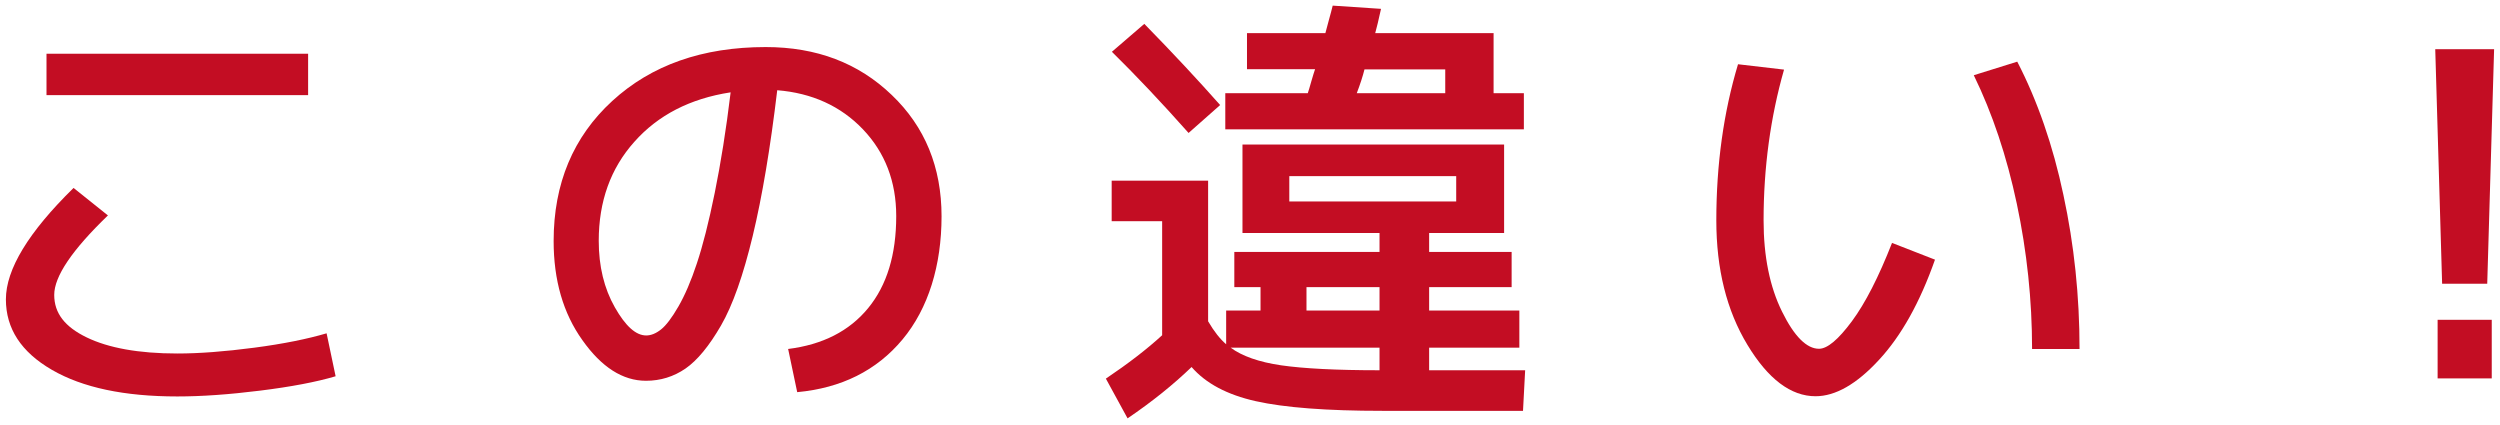
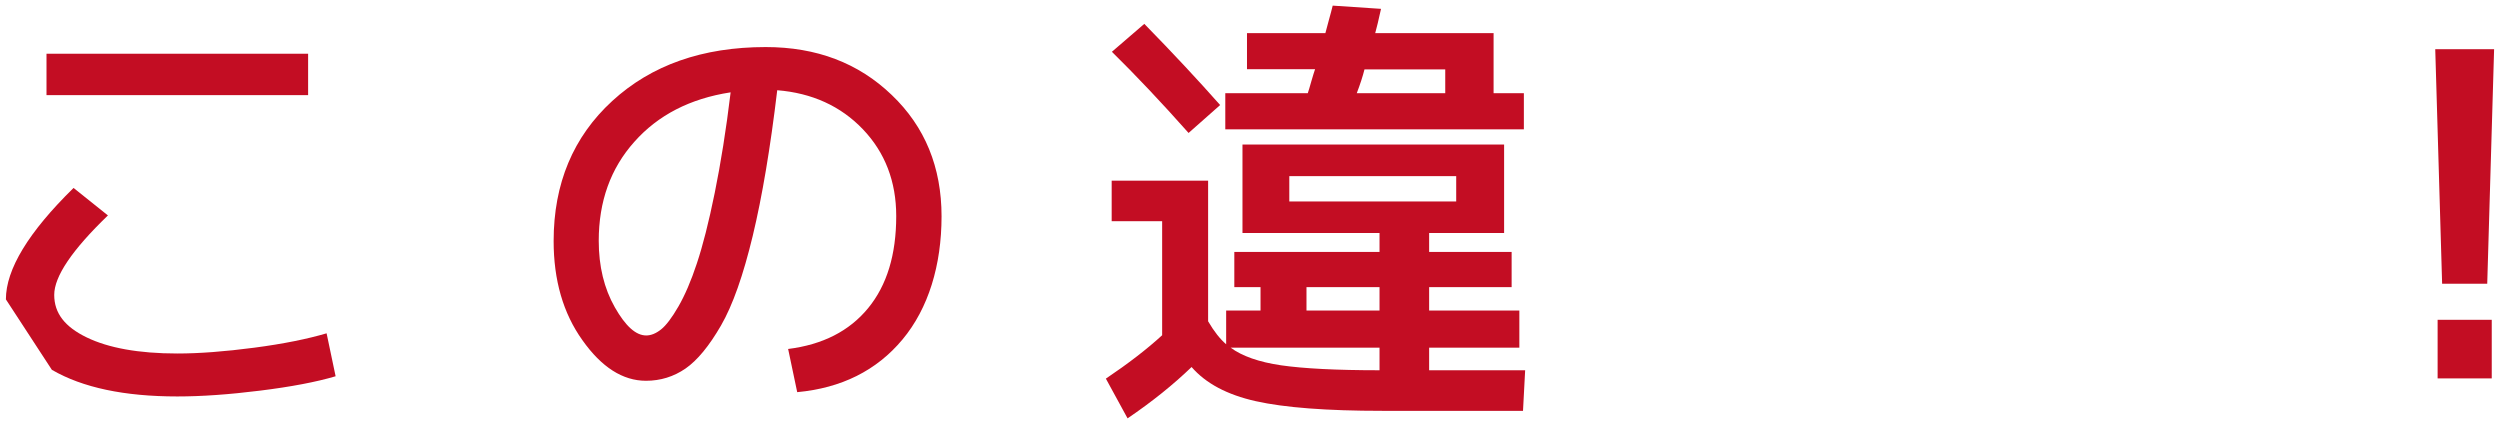
<svg xmlns="http://www.w3.org/2000/svg" width="212" height="36" viewBox="0 0 212 36" fill="none">
-   <path d="M0.5 25.388C0.5 22.839 2.413 19.688 6.238 15.937L9.152 18.268C6.11 21.2 4.598 23.44 4.598 25.006C4.598 26.572 5.509 27.719 7.349 28.611C9.188 29.504 11.757 29.977 15.035 29.977C16.893 29.977 19.061 29.813 21.556 29.485C24.052 29.158 26.092 28.739 27.695 28.265L28.46 31.907C26.802 32.399 24.671 32.8 22.048 33.127C19.425 33.455 17.094 33.619 15.035 33.619C10.555 33.619 7.003 32.873 4.398 31.361C1.793 29.85 0.5 27.865 0.5 25.388ZM3.943 8.07V4.556H26.128V8.07H3.943Z" fill="#C30D23" />
+   <path d="M0.5 25.388C0.5 22.839 2.413 19.688 6.238 15.937L9.152 18.268C6.11 21.2 4.598 23.44 4.598 25.006C4.598 26.572 5.509 27.719 7.349 28.611C9.188 29.504 11.757 29.977 15.035 29.977C16.893 29.977 19.061 29.813 21.556 29.485C24.052 29.158 26.092 28.739 27.695 28.265L28.46 31.907C26.802 32.399 24.671 32.8 22.048 33.127C19.425 33.455 17.094 33.619 15.035 33.619C10.555 33.619 7.003 32.873 4.398 31.361ZM3.943 8.07V4.556H26.128V8.07H3.943Z" fill="#C30D23" />
  <path d="M66.82 29.595C69.753 29.23 72.011 28.083 73.614 26.135C75.217 24.186 76 21.582 76 18.323C76 15.391 75.053 12.932 73.177 10.966C71.301 8.999 68.86 7.888 65.909 7.651C65.326 12.55 64.634 16.665 63.833 19.998C63.031 23.33 62.139 25.88 61.137 27.61C60.135 29.34 59.133 30.56 58.132 31.252C57.13 31.944 56 32.29 54.78 32.29C52.813 32.29 51.01 31.142 49.389 28.848C47.749 26.554 46.948 23.749 46.948 20.435C46.948 15.573 48.605 11.603 51.92 8.562C55.235 5.521 59.571 3.991 64.926 3.991C69.243 3.991 72.794 5.339 75.618 8.052C78.441 10.747 79.844 14.189 79.844 18.341C79.844 22.493 78.733 26.153 76.528 28.793C74.325 31.434 71.337 32.909 67.603 33.255L66.838 29.613L66.82 29.595ZM61.938 7.833C58.514 8.362 55.8 9.764 53.796 12.022C51.775 14.28 50.773 17.084 50.773 20.417C50.773 22.584 51.228 24.459 52.139 26.062C53.05 27.664 53.924 28.447 54.798 28.447C55.199 28.447 55.618 28.284 56.055 27.938C56.492 27.591 56.984 26.936 57.531 25.989C58.077 25.042 58.605 23.822 59.097 22.329C59.589 20.854 60.099 18.869 60.609 16.356C61.119 13.843 61.574 11.02 61.957 7.833H61.938Z" fill="#C30D23" />
  <path d="M128.841 29.485H121.191V31.398H129.333L129.151 34.839H117.22C112.503 34.839 108.933 34.566 106.492 34.02C104.051 33.473 102.248 32.508 101.046 31.124C99.516 32.599 97.712 34.056 95.618 35.477L93.778 32.108C95.672 30.833 97.257 29.613 98.55 28.429V18.76H94.27V15.318H102.448V27.246C102.958 28.12 103.468 28.757 103.978 29.194V26.335H106.893V24.35H104.67V21.364H116.984V19.761H105.362V12.259H127.548V19.761H121.191V21.364H128.186V24.35H121.191V26.335H128.841V29.485ZM103.468 8.908L100.791 11.275C98.477 8.671 96.31 6.377 94.288 4.392L97.038 2.024C99.516 4.556 101.647 6.85 103.468 8.908ZM126.656 2.826V7.906H129.224V10.966H103.905V7.906H110.9C110.973 7.67 111.082 7.342 111.209 6.868C111.337 6.413 111.446 6.085 111.519 5.867H105.745V2.807H112.393C112.448 2.607 112.539 2.243 112.685 1.715C112.831 1.187 112.94 0.786 113.013 0.477L117.111 0.75C116.911 1.66 116.747 2.352 116.619 2.807H126.674L126.656 2.826ZM116.984 31.398V29.485H104.361C105.326 30.196 106.765 30.706 108.641 30.979C110.535 31.252 113.304 31.398 116.984 31.398ZM109.333 17.084H123.486V14.935H109.333V17.084ZM116.984 24.35H110.79V26.335H116.984V24.35ZM115.053 7.906H122.557V5.885H115.708C115.563 6.468 115.344 7.141 115.053 7.906Z" fill="#C30D23" />
-   <path d="M151.282 5.921C150.134 9.946 149.552 14.207 149.552 18.687C149.552 21.746 150.08 24.332 151.118 26.426C152.156 28.538 153.213 29.576 154.251 29.576C154.961 29.576 155.89 28.793 157.038 27.246C158.185 25.698 159.315 23.476 160.444 20.599L164.087 22.019C162.812 25.643 161.227 28.484 159.333 30.523C157.439 32.581 155.635 33.601 153.96 33.601C151.865 33.601 149.934 32.144 148.185 29.249C146.419 26.335 145.544 22.82 145.544 18.687C145.544 13.916 146.164 9.509 147.384 5.448L151.282 5.903V5.921ZM167.384 6.377L171.063 5.229C172.775 8.544 174.087 12.313 174.979 16.538C175.89 20.763 176.345 25.115 176.345 29.595H172.32C172.32 25.443 171.883 21.327 171.027 17.285C170.171 13.242 168.95 9.6 167.384 6.395V6.377Z" fill="#C30D23" />
  <path d="M211.5 4.173L210.917 24.059H207.092L206.509 4.173H211.5ZM206.71 32.09V27.118H211.3V32.09H206.71Z" fill="#C30D23" />
</svg>